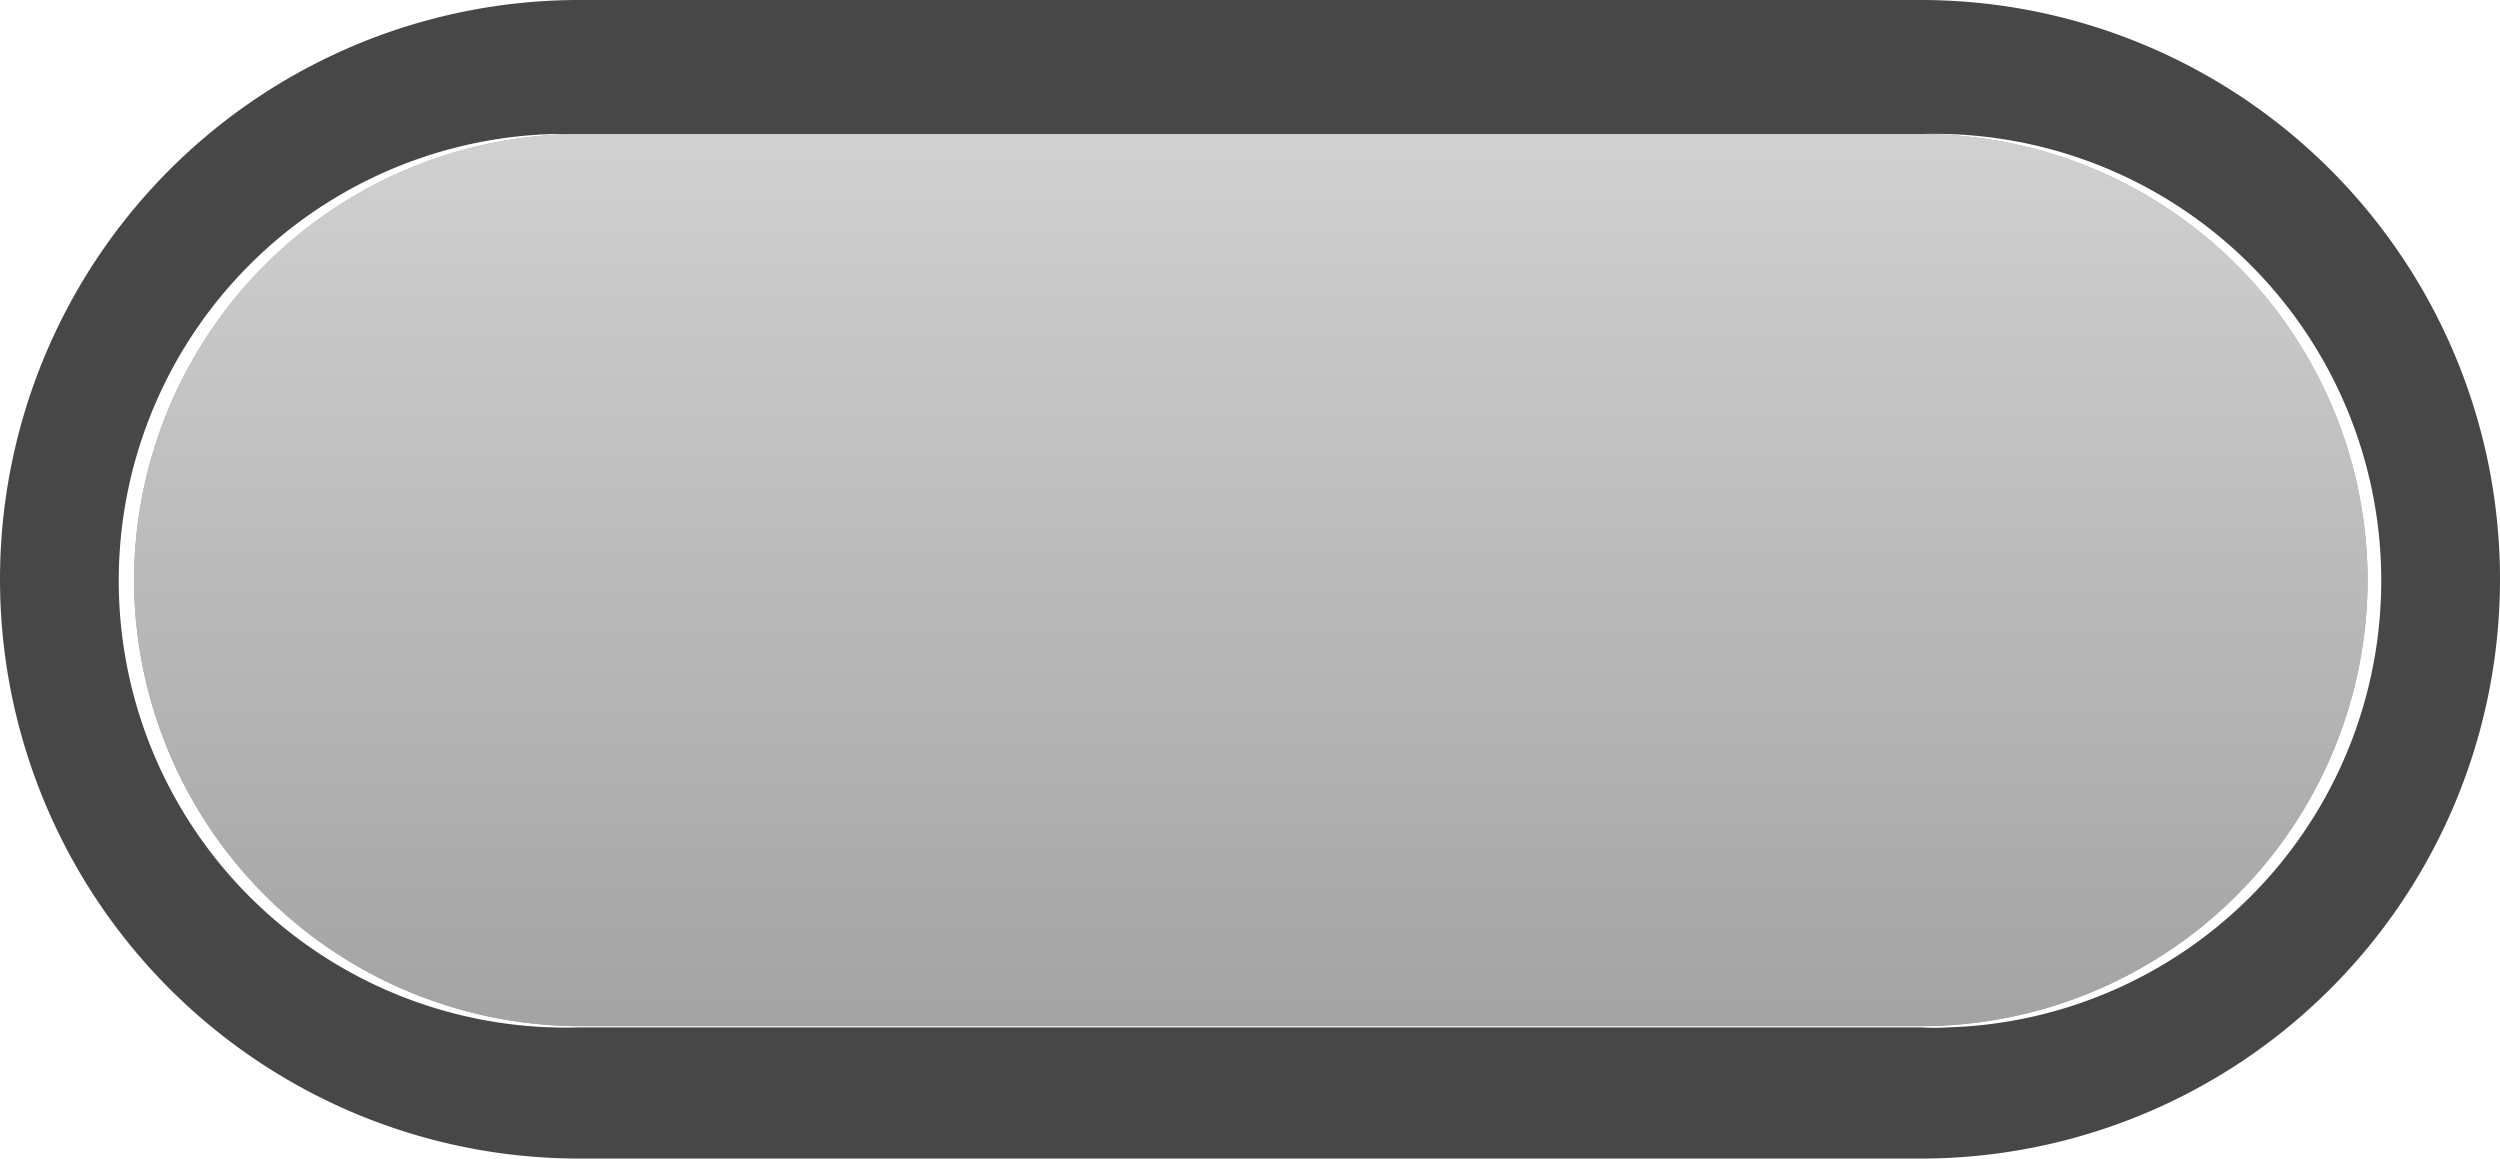
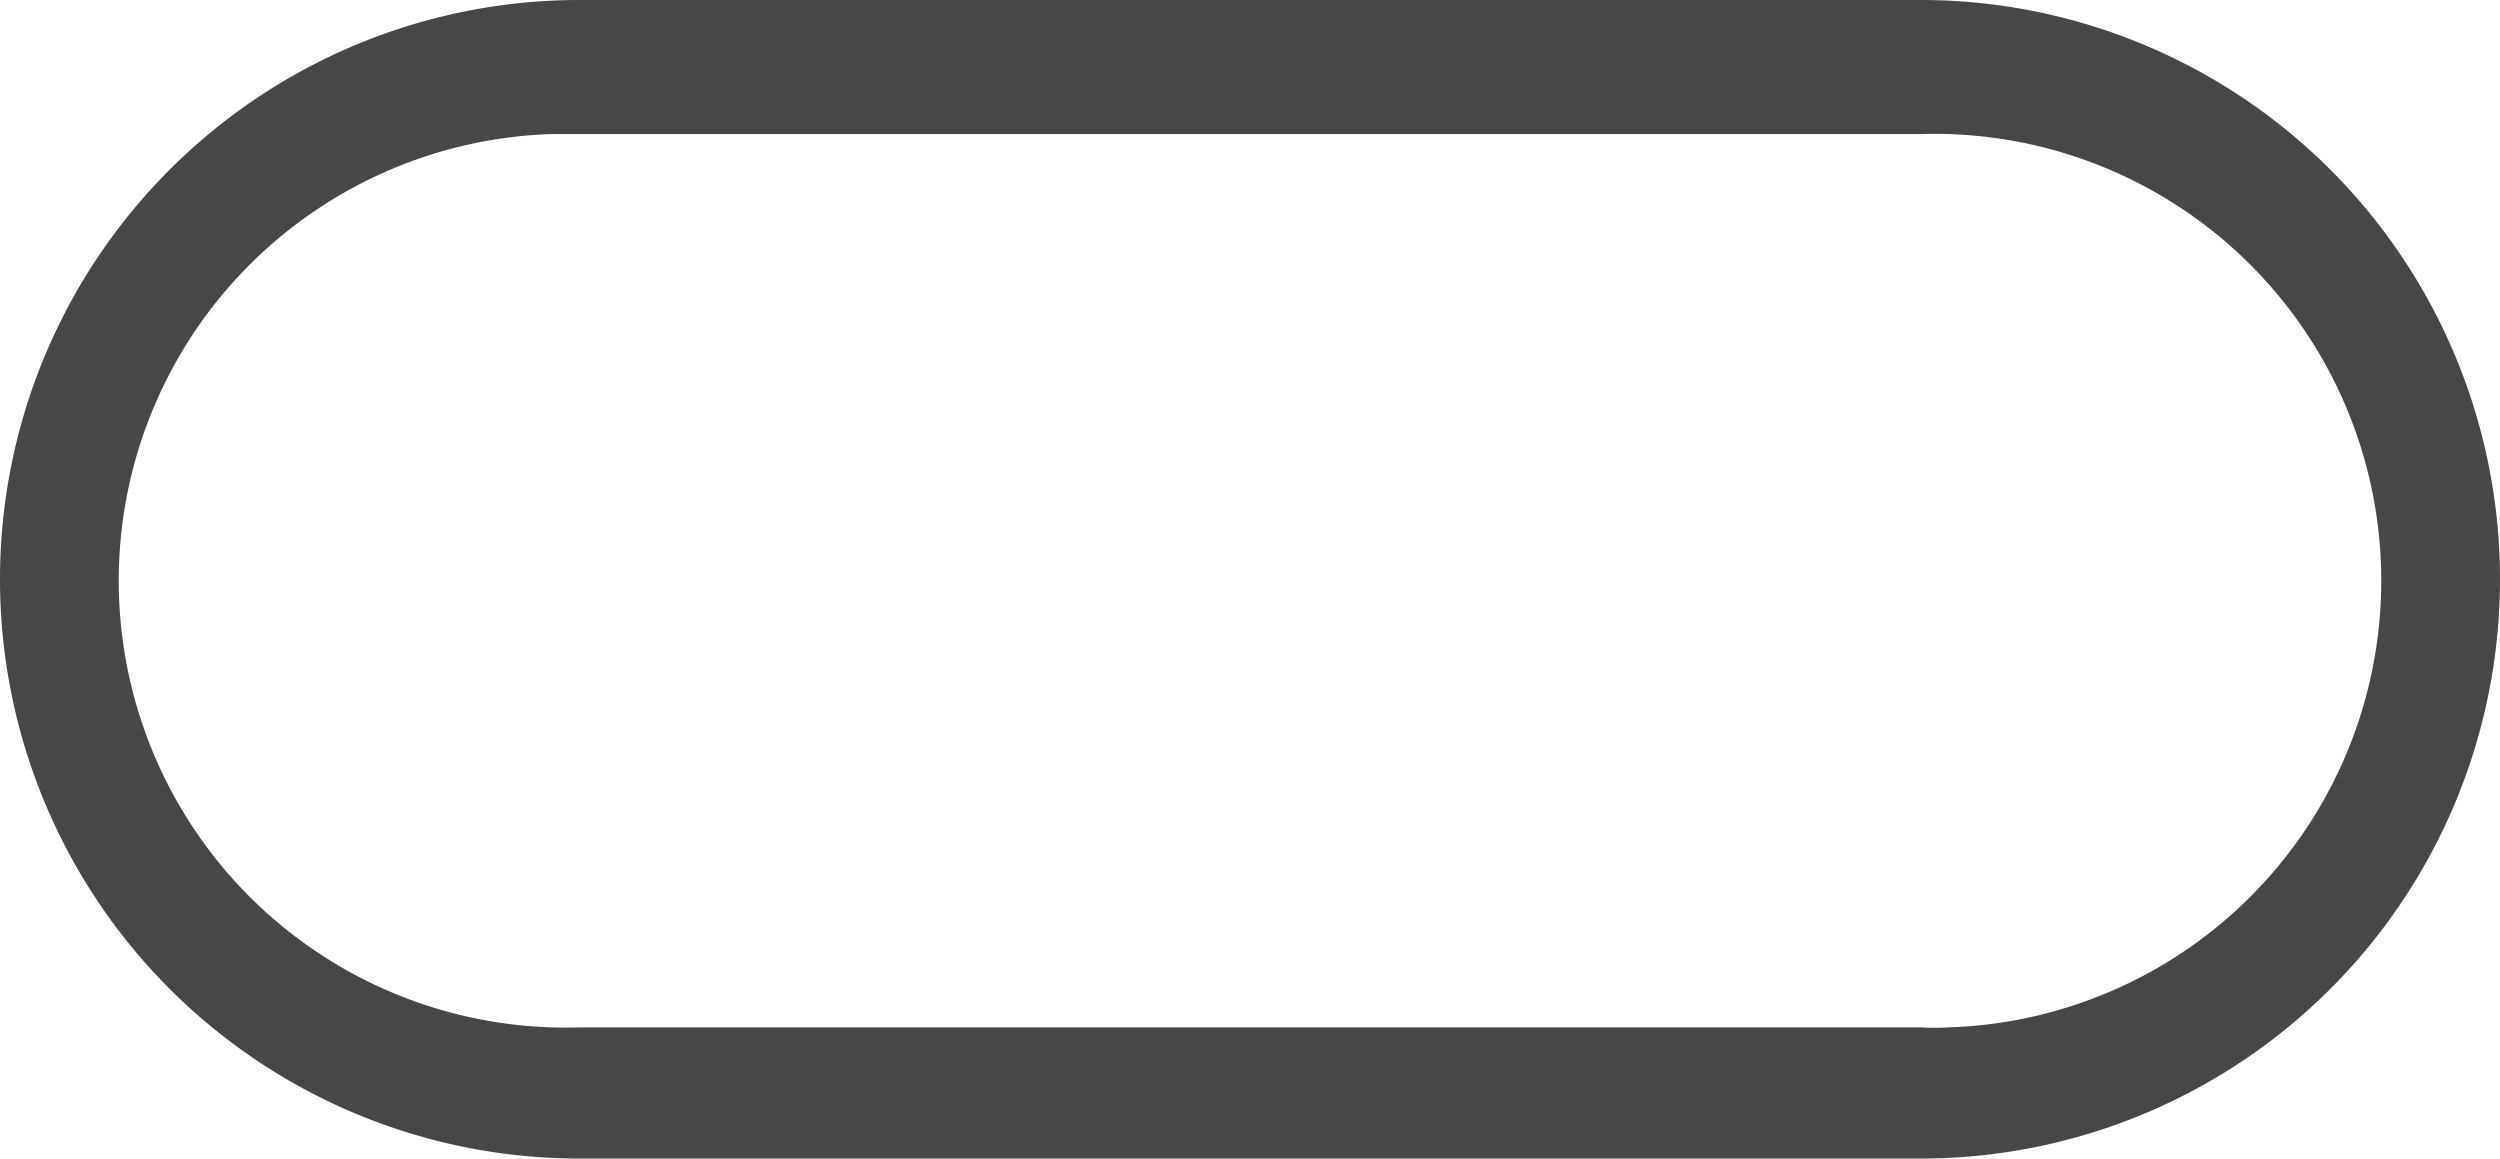
<svg xmlns="http://www.w3.org/2000/svg" viewBox="0 0 60.42 28">
  <defs>
    <style>.cls-1{fill:#474747;}.cls-2{opacity:0.4;}.cls-3{fill:url(#Adsız_degrade_2);}</style>
    <linearGradient id="Adsız_degrade_2" x1="30.23" y1="-79.13" x2="30.23" y2="-102.4" gradientTransform="matrix(1, 0, 0, -1, 0, -77.42)" gradientUnits="userSpaceOnUse">
      <stop offset="0" stop-color="#d4d4d4" />
      <stop offset="1" stop-color="#a3a3a3" />
    </linearGradient>
  </defs>
  <g id="katman_2" data-name="katman 2">
    <g id="katman_1-2" data-name="katman 1">
      <path class="cls-1" d="M46.42,0H14A14,14,0,0,0,0,14H0A14,14,0,0,0,14,28H46.42a14,14,0,0,0,14-14h0A14,14,0,0,0,46.42,0Zm0,24.83H14a10.8,10.8,0,0,1-.66-21.59q.33,0,.66,0H46.42a10.8,10.8,0,0,1,.66,21.59Q46.75,24.85,46.42,24.83Z" />
      <g class="cls-2">
-         <path d="M14,3.24H46.42A10.8,10.8,0,0,1,57.22,14h0a10.8,10.8,0,0,1-10.8,10.8H14A10.8,10.8,0,0,1,3.24,14h0A10.8,10.8,0,0,1,14,3.24Z" />
-       </g>
-       <path class="cls-3" d="M14,3.24H46.42A10.8,10.8,0,0,1,57.22,14h0a10.8,10.8,0,0,1-10.8,10.8H14A10.8,10.8,0,0,1,3.24,14h0A10.8,10.8,0,0,1,14,3.24Z" />
+         </g>
    </g>
  </g>
</svg>